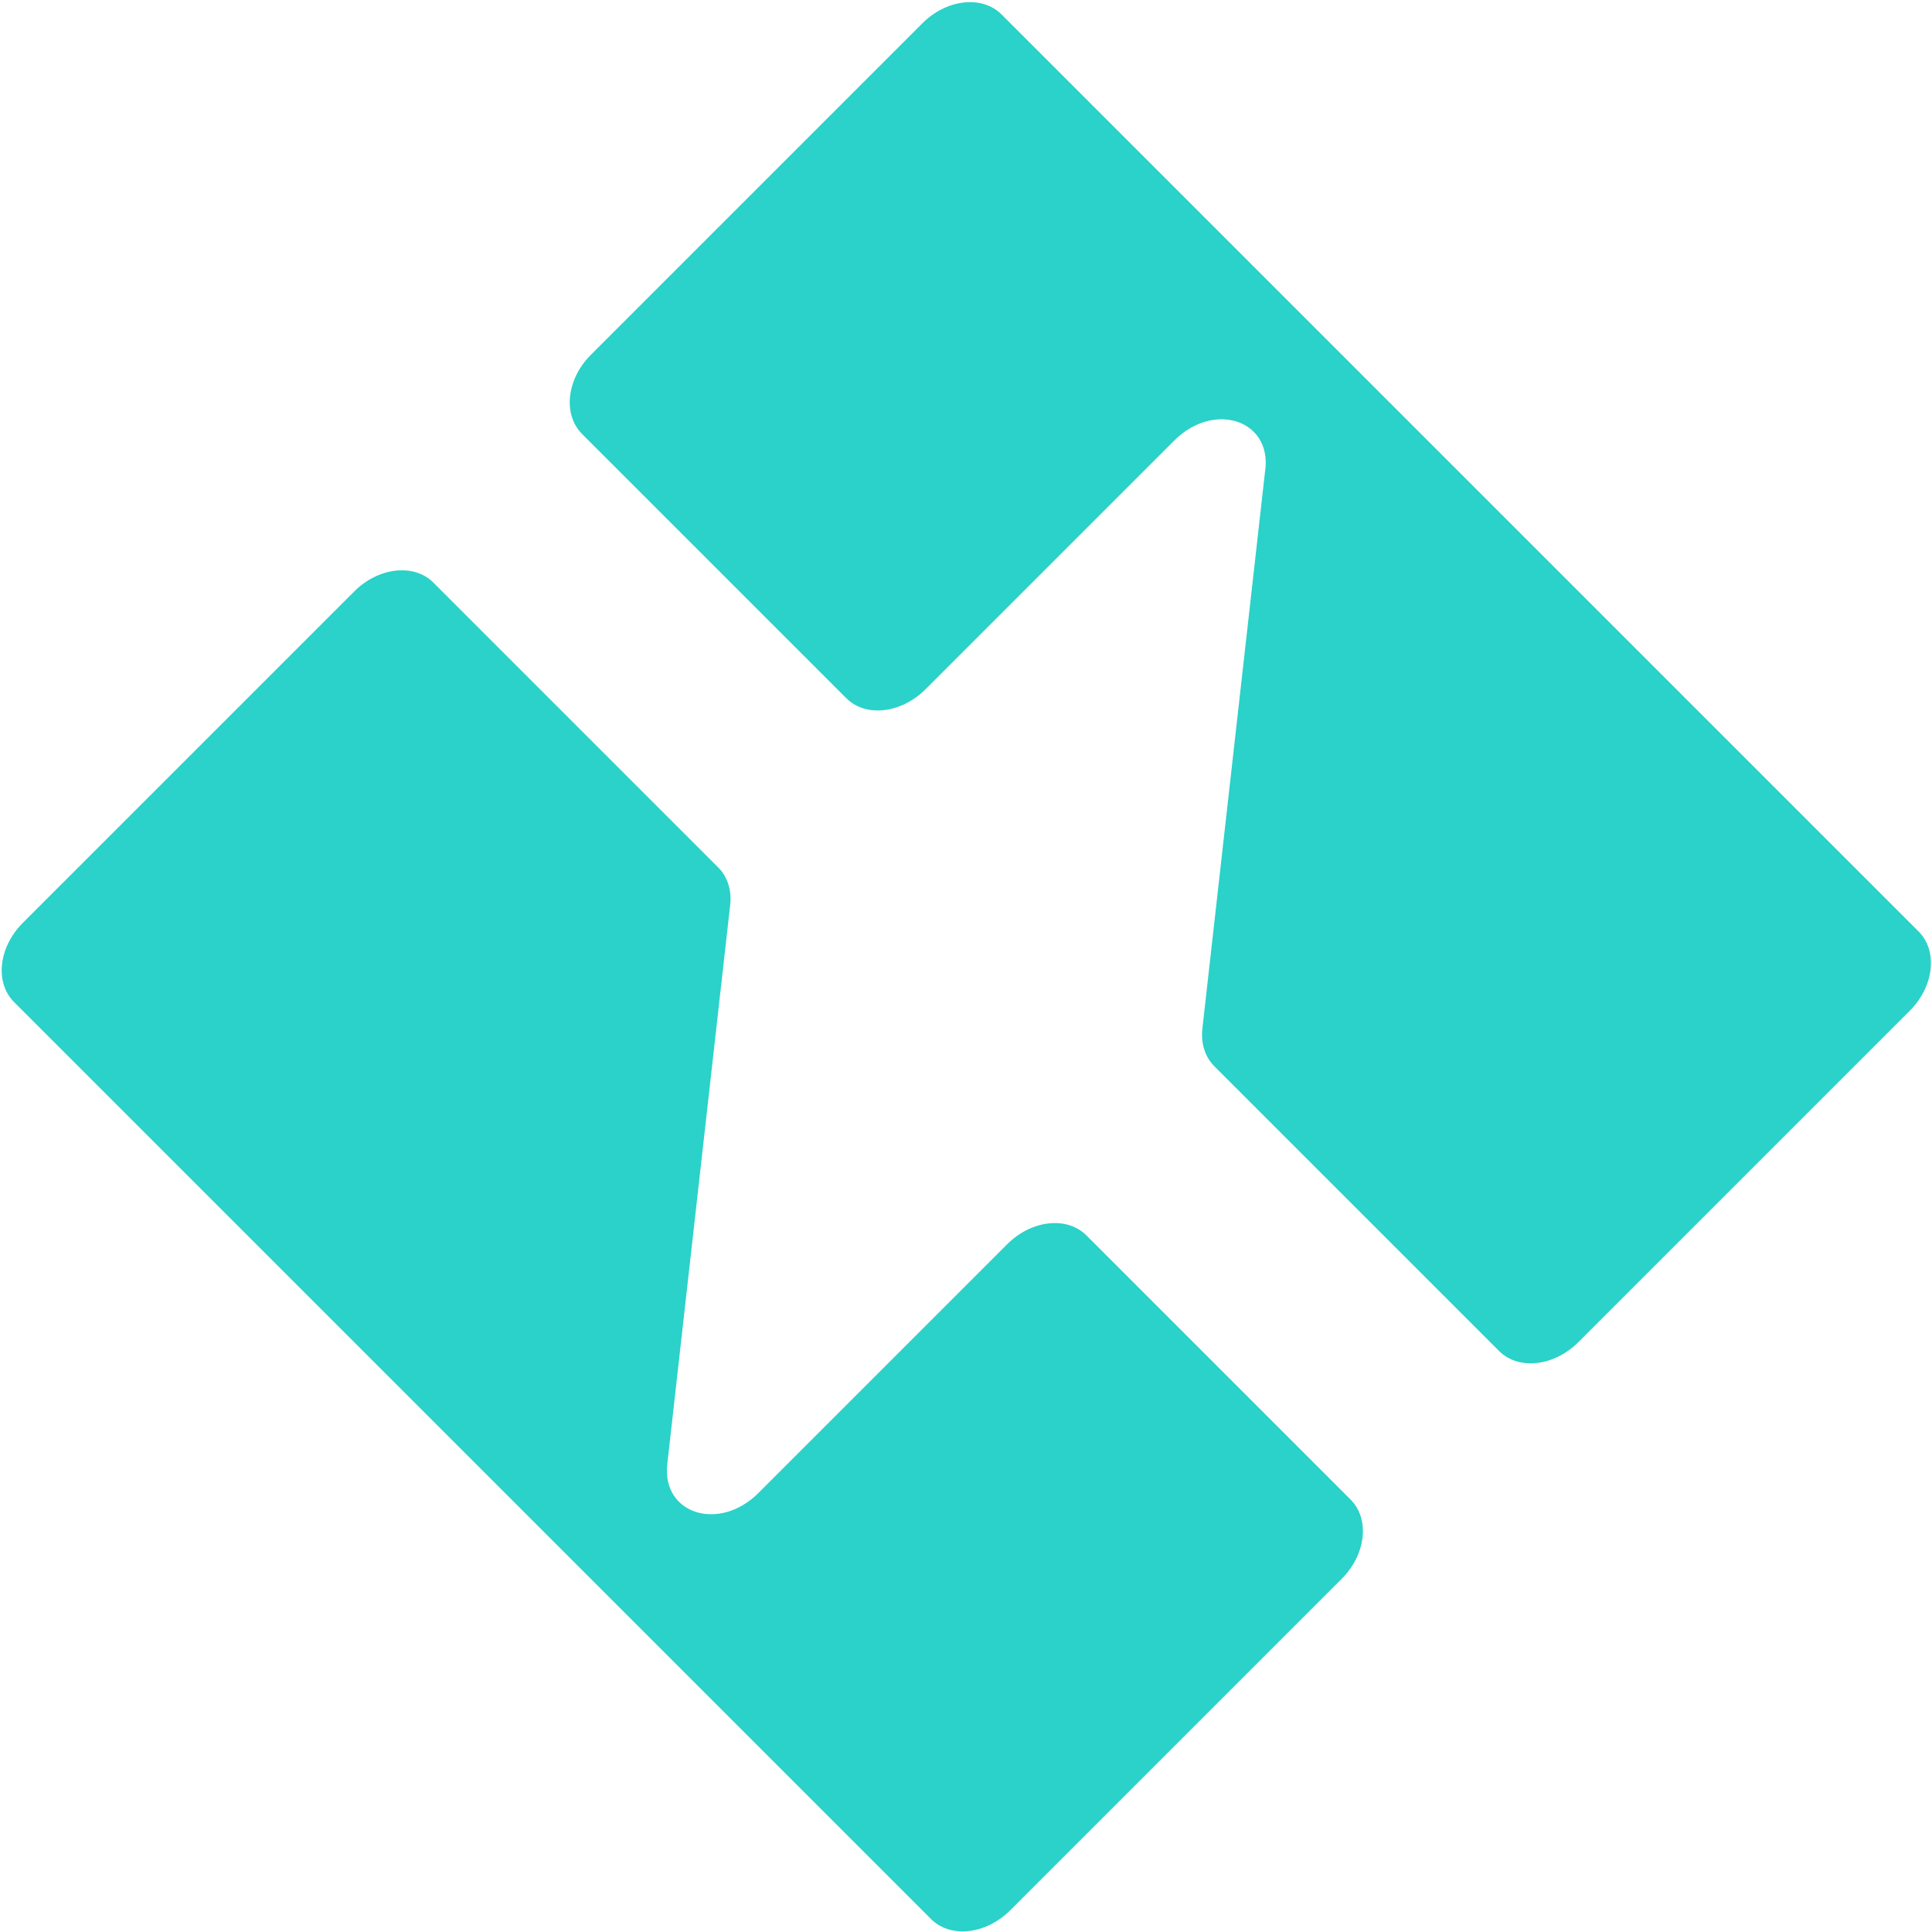
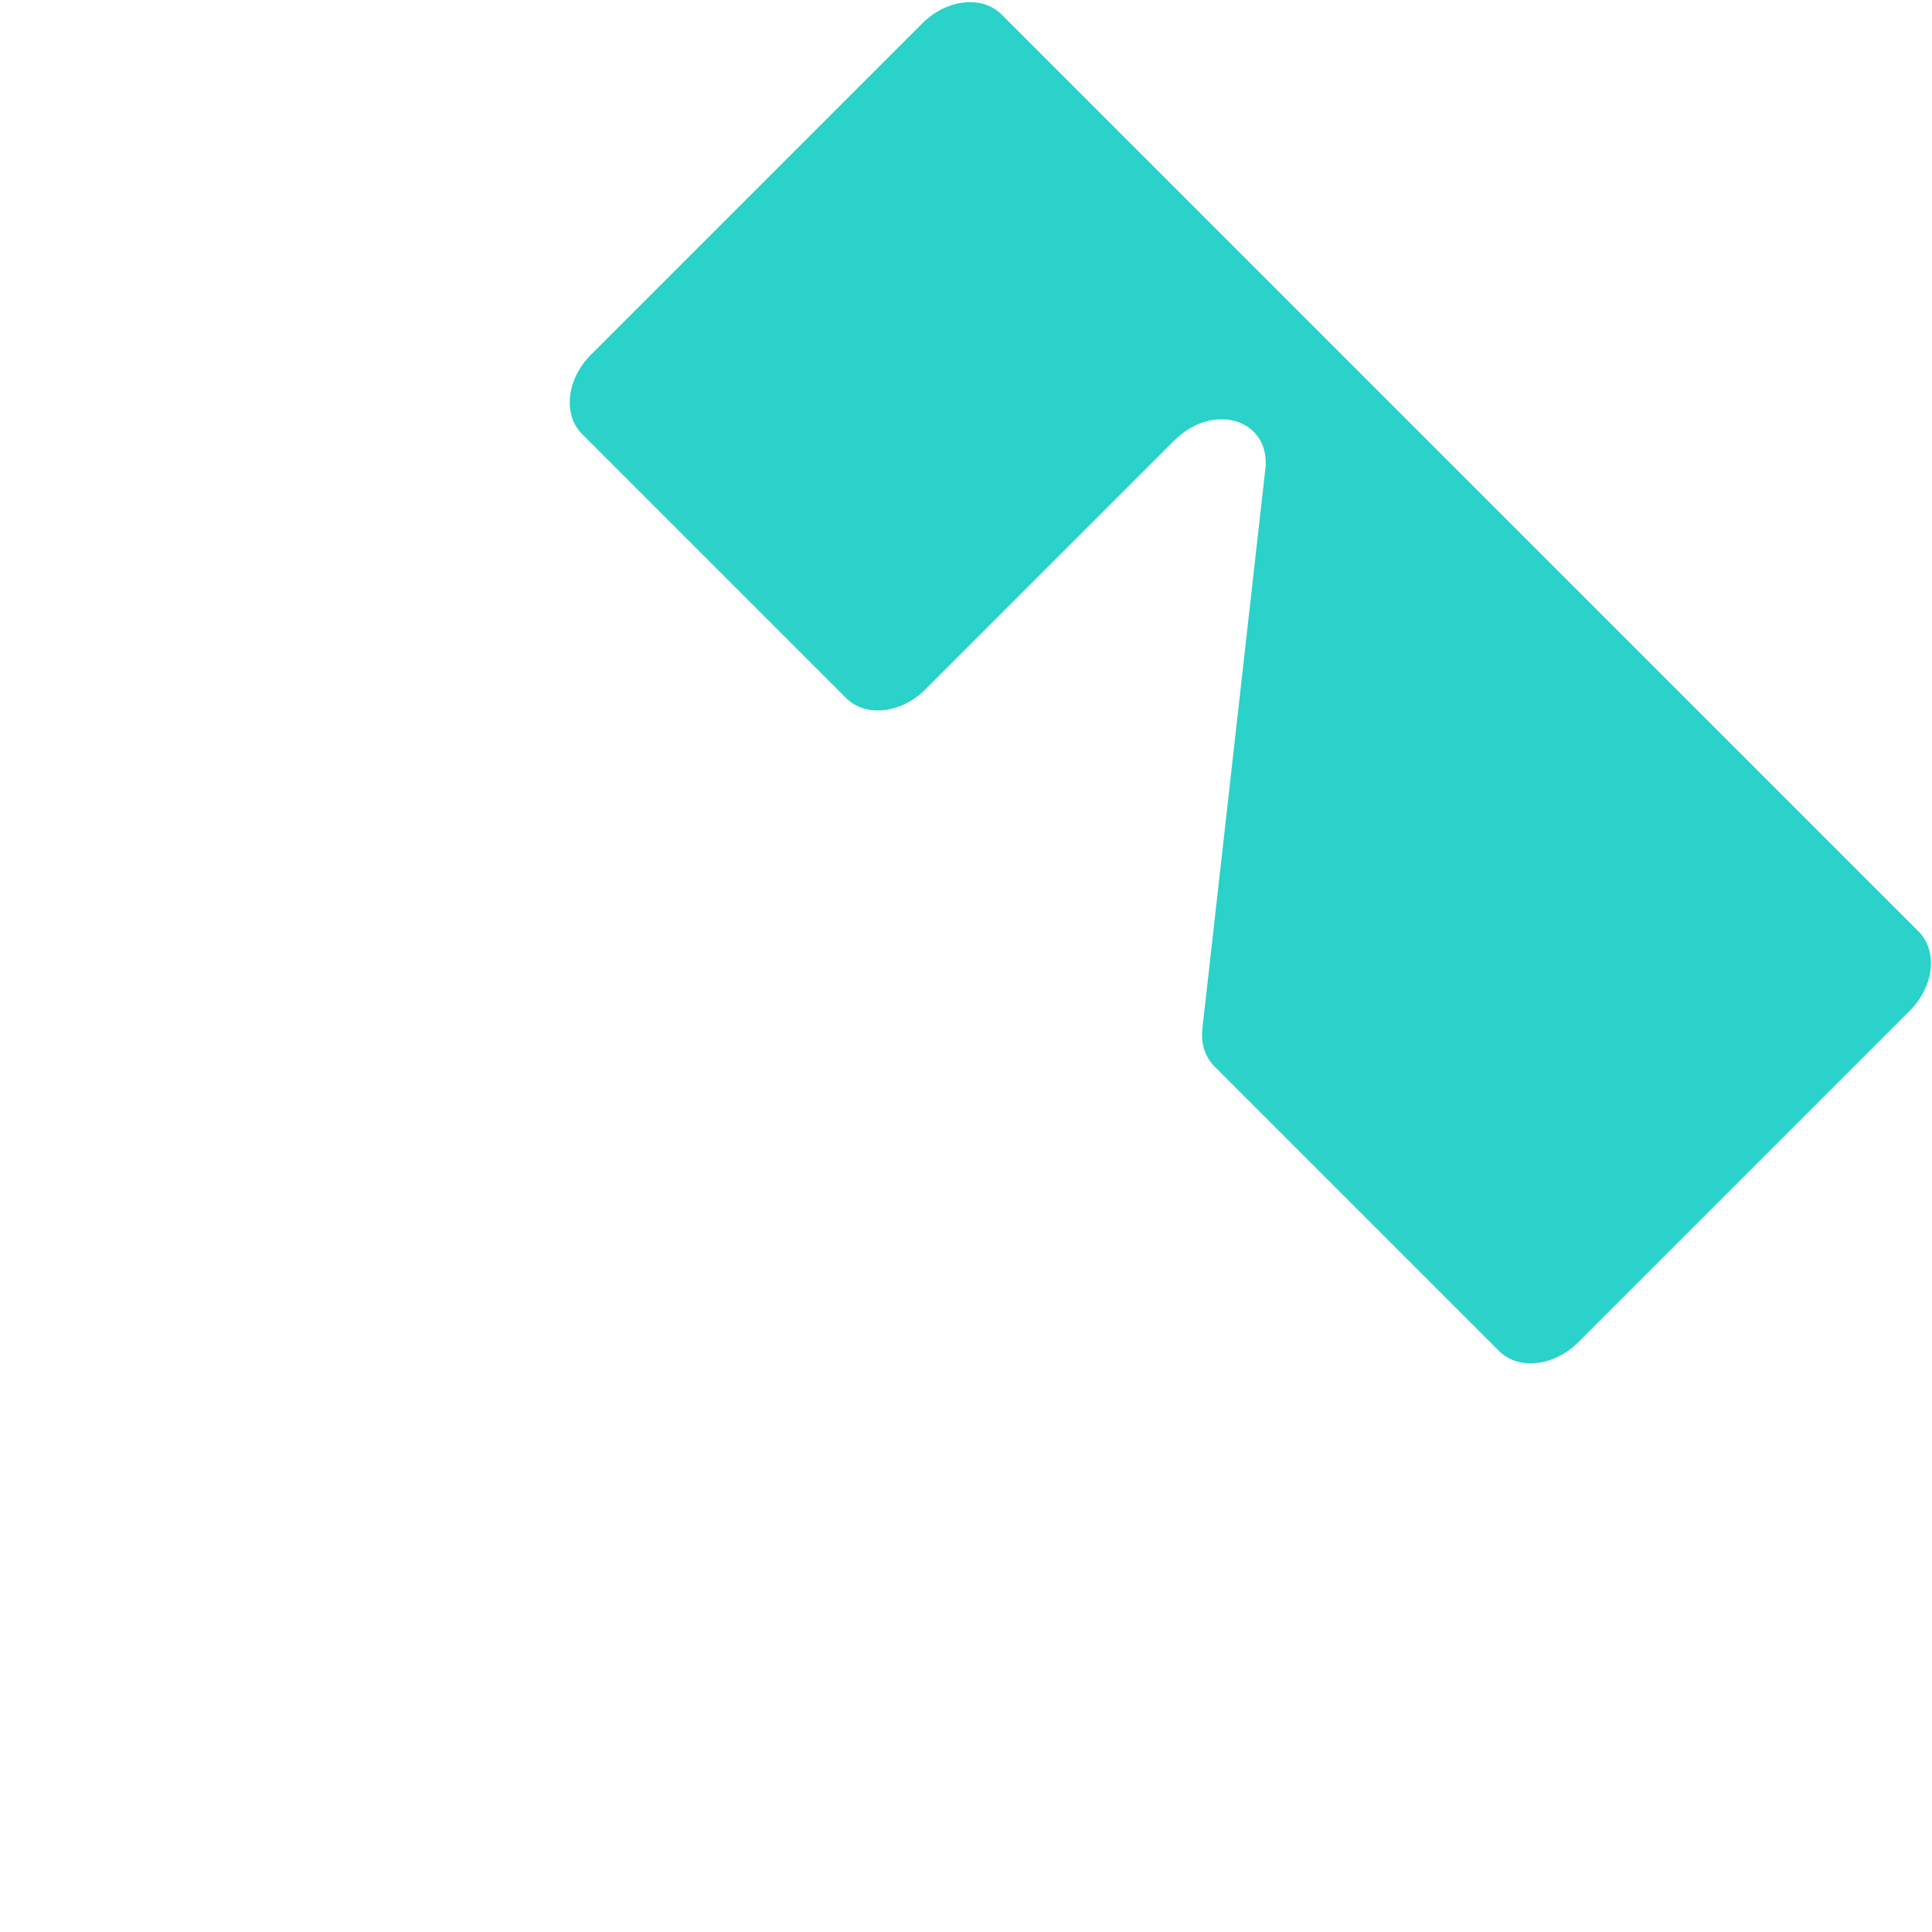
<svg xmlns="http://www.w3.org/2000/svg" width="701" height="701" viewBox="0 0 701 701" fill="none">
-   <path d="M436.273 373.16L459.083 170.371L459.122 170.332C461.153 152.209 440.296 145.608 426.04 159.864L335.816 250.088C326.989 258.915 314.1 260.36 307.07 253.33L211.182 157.443C204.152 150.373 205.597 137.523 214.424 128.696L334.644 8.476C343.471 -0.351 356.361 -1.796 363.391 5.234L696.164 338.007C703.194 345.077 701.749 357.927 692.922 366.754L572.702 486.974C563.875 495.801 550.986 497.246 543.955 490.216L440.608 386.869C437.21 383.471 435.648 378.55 436.273 373.16Z" fill="#2AD2C9" />
-   <path d="M275.198 541.694L365.422 451.47C374.249 442.643 387.138 441.198 394.169 448.229L490.056 544.116C497.086 551.185 495.641 564.035 486.814 572.862L366.594 693.082C357.767 701.909 344.878 703.355 337.847 696.324L5.074 363.551C-1.956 356.482 -0.511 343.632 8.316 334.805L128.497 214.624C137.324 205.796 150.213 204.351 157.244 211.382L260.591 314.729C263.989 318.127 265.551 323.048 264.926 328.438L242.116 531.227C240.085 549.349 260.942 555.95 275.198 541.694Z" fill="#2AD2C9" />
+   <path d="M436.273 373.16L459.083 170.371L459.122 170.332C461.153 152.209 440.296 145.608 426.04 159.864L335.816 250.088C326.989 258.915 314.1 260.36 307.07 253.33L211.182 157.443C204.152 150.373 205.597 137.523 214.424 128.696L334.644 8.476C343.471 -0.351 356.361 -1.796 363.391 5.234L696.164 338.007C703.194 345.077 701.749 357.927 692.922 366.754L572.702 486.974C563.875 495.801 550.986 497.246 543.955 490.216L440.608 386.869C437.21 383.471 435.648 378.55 436.273 373.16" fill="#2AD2C9" />
</svg>